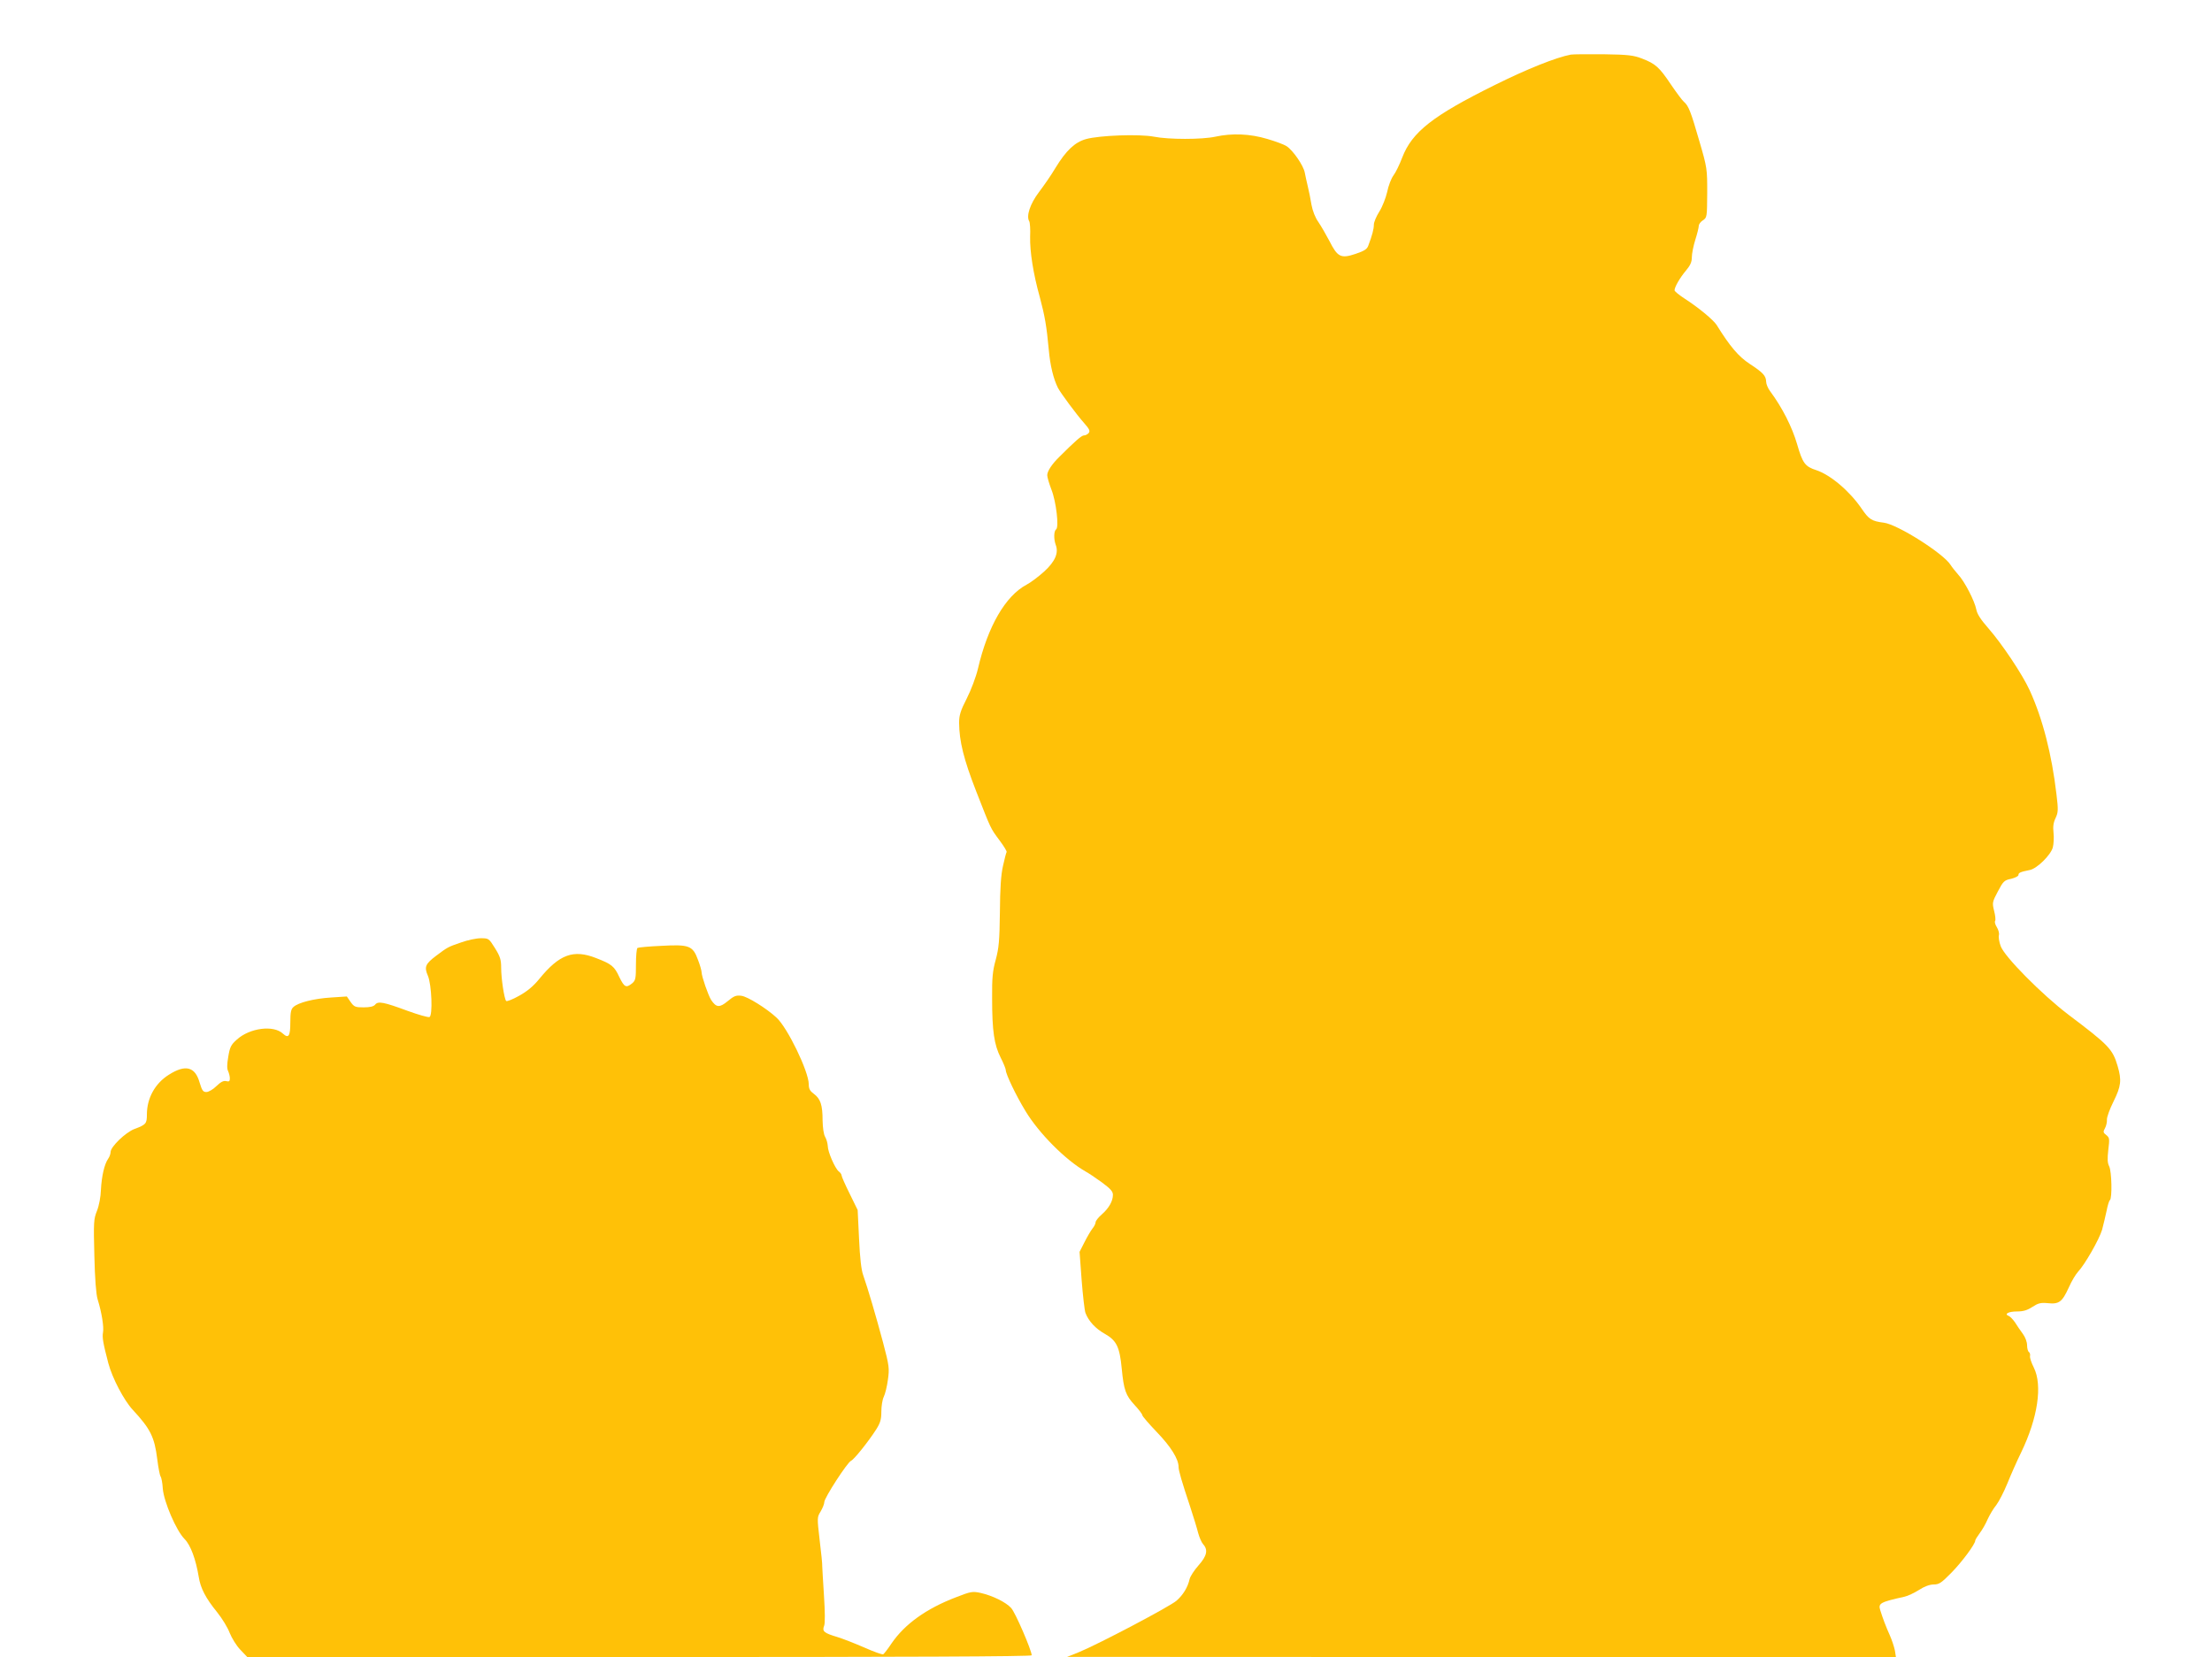
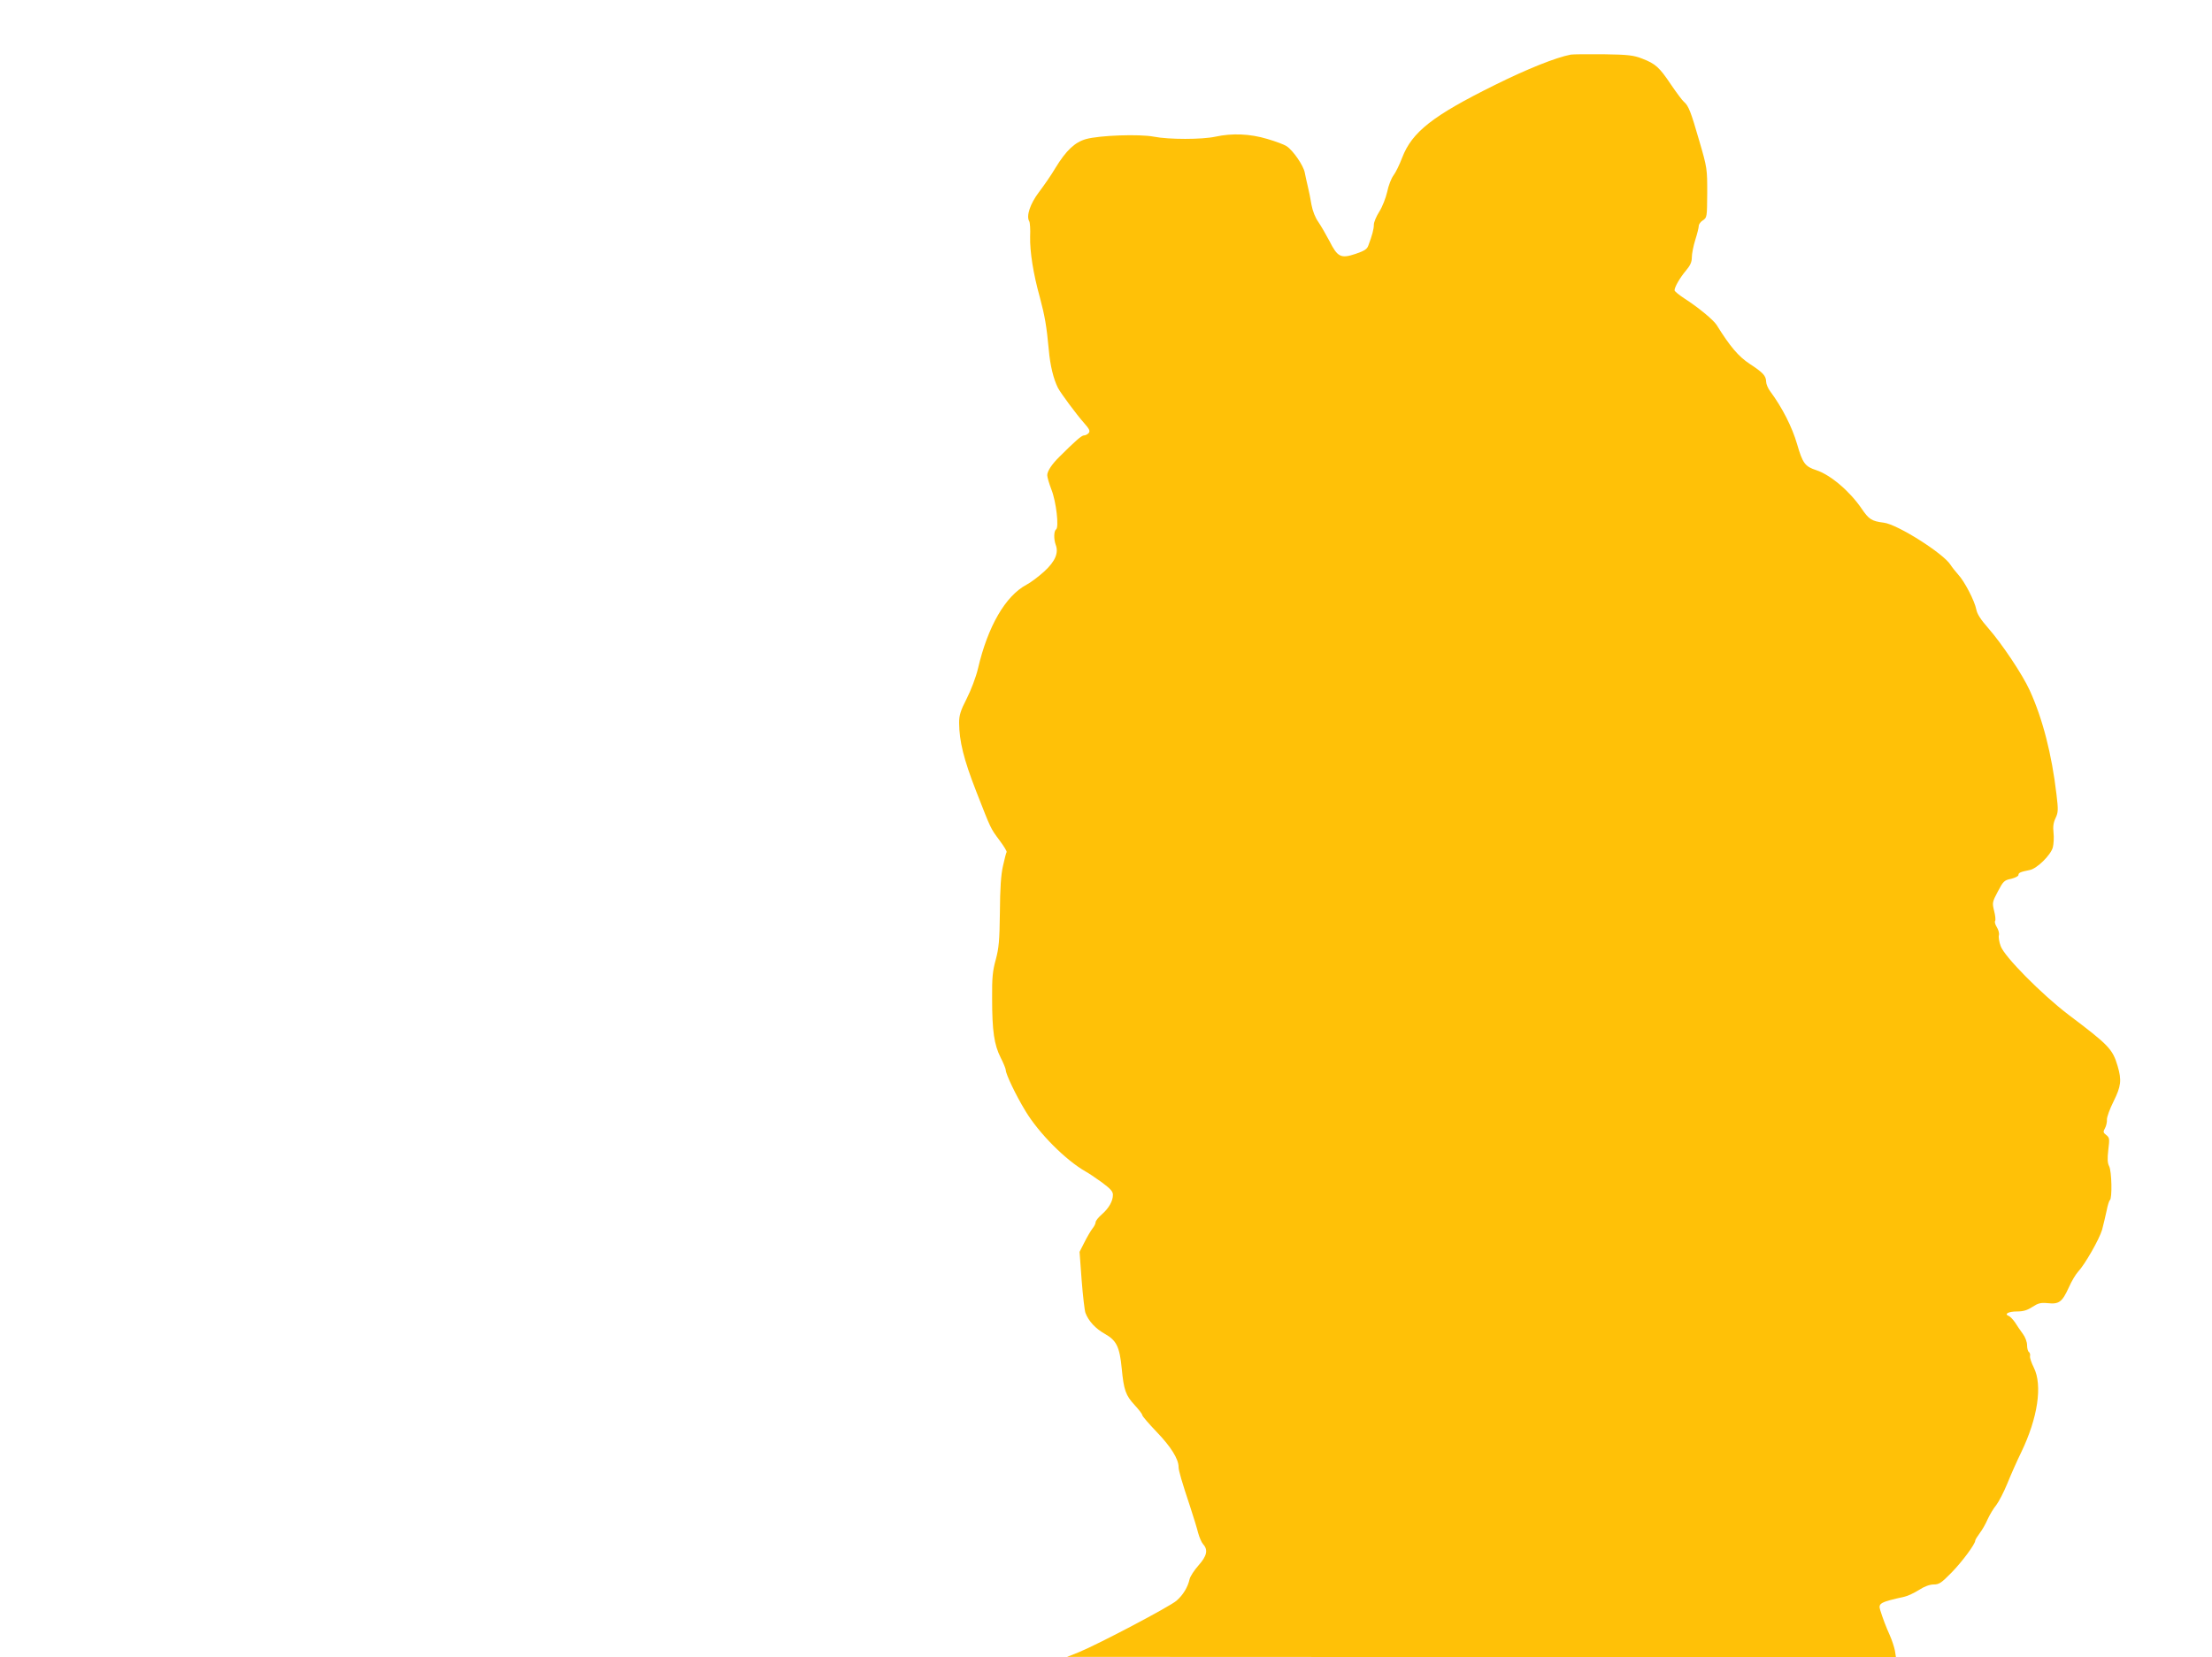
<svg xmlns="http://www.w3.org/2000/svg" version="1.0" width="1280pt" height="959pt" viewBox="0 0 1280 959" preserveAspectRatio="xMidYMid meet">
  <g transform="translate(0,959) scale(0.1,-0.1)" fill="#ffc107" stroke="none">
    <path d="M9090 9274 c-85 -16 -253 -83 -440 -176 -360 -178 -479 -272 -536 -420 -15 -40 -38 -87 -51 -104 -12 -16 -29 -59 -36 -95 -8 -35 -28 -86 -45 -113 -18 -28 -32 -62 -32 -76 0 -26 -10 -63 -32 -121 -7 -21 -23 -31 -73 -48 -86 -29 -105 -19 -152 74 -20 38 -49 88 -64 110 -18 25 -33 63 -40 100 -5 33 -15 80 -21 105 -6 25 -14 61 -18 82 -8 41 -68 128 -105 152 -13 9 -64 28 -112 42 -100 30 -203 34 -300 13 -77 -17 -271 -17 -356 0 -83 16 -314 8 -393 -14 -64 -18 -115 -66 -176 -166 -24 -41 -68 -104 -96 -141 -51 -67 -75 -139 -56 -169 4 -7 7 -47 5 -88 -2 -88 18 -215 56 -351 29 -109 39 -165 52 -305 8 -91 27 -168 53 -220 17 -32 109 -156 151 -203 31 -35 36 -46 27 -58 -7 -8 -19 -14 -28 -14 -13 0 -51 -33 -142 -124 -43 -42 -70 -83 -70 -106 0 -12 11 -49 24 -83 28 -70 45 -220 27 -231 -13 -9 -14 -56 -2 -89 18 -47 -3 -96 -66 -154 -32 -29 -78 -64 -103 -77 -122 -65 -224 -241 -281 -486 -11 -47 -40 -124 -65 -173 -36 -70 -44 -97 -44 -140 1 -107 26 -210 99 -397 87 -222 81 -211 136 -285 24 -32 42 -62 40 -66 -3 -4 -12 -40 -21 -80 -12 -52 -17 -131 -18 -269 -2 -165 -6 -207 -24 -274 -18 -65 -22 -104 -21 -225 0 -189 12 -267 49 -341 17 -33 30 -66 30 -73 0 -23 59 -147 114 -237 77 -128 232 -284 348 -350 15 -8 57 -36 93 -62 51 -38 65 -53 65 -73 0 -36 -23 -77 -64 -113 -20 -17 -36 -38 -36 -45 0 -8 -8 -25 -19 -38 -10 -13 -31 -49 -46 -79 l-28 -55 12 -163 c7 -90 17 -176 22 -190 18 -48 59 -92 113 -122 67 -38 85 -75 97 -200 12 -125 23 -156 75 -212 24 -26 44 -52 44 -58 0 -6 38 -50 84 -98 81 -84 126 -156 126 -202 0 -21 19 -86 67 -230 19 -58 40 -126 46 -151 7 -26 20 -56 29 -66 30 -33 22 -68 -27 -123 -25 -28 -47 -63 -51 -78 -10 -47 -38 -93 -76 -126 -39 -34 -449 -250 -563 -297 l-70 -28 2398 -1 2398 0 -6 38 c-4 20 -17 60 -29 87 -23 51 -41 99 -56 147 -12 39 0 46 140 77 19 4 57 22 84 39 32 21 63 32 86 32 31 0 44 9 102 68 62 63 138 166 138 186 0 5 12 24 26 43 14 18 35 55 46 81 12 26 34 63 50 82 15 20 44 76 64 125 20 50 56 131 80 180 96 199 124 388 73 490 -14 28 -24 57 -22 67 2 9 -1 19 -6 23 -6 3 -11 21 -11 39 0 19 -10 47 -25 67 -14 19 -34 48 -45 66 -12 17 -28 34 -36 37 -29 11 -2 26 47 26 37 0 60 7 89 26 34 22 48 26 90 22 65 -7 83 7 121 90 16 37 41 78 54 92 39 41 123 188 139 243 8 29 19 78 26 109 6 32 15 60 19 62 14 9 11 167 -4 196 -10 20 -11 42 -5 96 8 64 7 70 -12 85 -18 14 -19 19 -7 40 7 13 12 35 11 49 -1 14 16 61 38 105 44 89 48 123 24 205 -29 99 -52 122 -284 297 -154 117 -373 338 -393 398 -9 24 -13 53 -10 63 3 11 -3 31 -12 46 -9 14 -14 30 -10 36 4 6 1 32 -6 59 -11 46 -11 50 22 112 31 59 37 65 77 73 23 6 42 15 42 22 0 13 11 18 66 29 41 8 121 86 133 131 5 20 7 58 4 84 -4 36 -1 59 12 86 15 32 16 47 5 137 -27 231 -80 438 -155 602 -42 92 -161 270 -240 360 -43 49 -64 81 -69 108 -9 48 -68 163 -105 202 -15 17 -35 42 -44 56 -40 65 -306 234 -386 244 -71 9 -86 19 -129 82 -69 101 -180 195 -262 222 -65 21 -79 40 -111 151 -29 99 -85 210 -156 306 -13 17 -23 42 -23 55 -1 34 -17 52 -95 103 -65 43 -113 99 -192 226 -19 29 -104 100 -185 152 -32 21 -58 42 -58 48 0 19 32 74 66 114 25 30 34 49 34 77 0 20 9 66 20 101 11 34 20 71 20 80 0 10 11 25 24 33 24 16 24 19 25 158 0 140 0 145 -46 302 -49 170 -62 203 -89 226 -9 7 -43 53 -75 100 -67 100 -89 120 -167 150 -49 19 -80 23 -222 25 -91 1 -176 0 -190 -2z" />
-     <path d="M2669 4136 c-79 -27 -79 -28 -146 -78 -62 -47 -69 -64 -47 -115 22 -51 29 -232 9 -239 -7 -3 -64 13 -127 36 -138 51 -170 57 -187 36 -9 -11 -30 -16 -67 -16 -48 0 -55 3 -75 31 l-22 32 -91 -6 c-98 -6 -190 -29 -218 -55 -14 -12 -18 -31 -18 -88 0 -81 -10 -96 -43 -66 -54 51 -193 33 -267 -35 -33 -29 -40 -43 -49 -98 -8 -45 -8 -71 -1 -84 5 -11 10 -30 10 -42 0 -17 -4 -20 -21 -16 -15 4 -31 -4 -57 -29 -19 -19 -45 -34 -58 -34 -19 0 -25 9 -39 55 -26 92 -82 106 -178 45 -80 -50 -127 -136 -127 -230 0 -53 -5 -59 -72 -84 -51 -19 -138 -103 -138 -133 0 -10 -6 -28 -14 -39 -22 -31 -38 -102 -42 -180 -1 -40 -11 -92 -23 -122 -19 -47 -20 -66 -15 -259 3 -133 10 -224 19 -253 24 -77 37 -161 31 -192 -5 -28 0 -60 31 -178 23 -86 90 -214 141 -269 102 -110 126 -157 142 -286 6 -49 15 -94 19 -100 5 -5 11 -37 13 -70 6 -76 78 -244 126 -292 35 -35 65 -117 82 -219 10 -65 40 -123 106 -204 29 -36 62 -90 73 -120 12 -30 39 -74 61 -97 l41 -43 2269 0 c1557 0 2270 3 2270 10 0 28 -95 249 -119 274 -31 34 -107 71 -176 87 -47 10 -56 9 -143 -25 -173 -66 -297 -156 -373 -267 -21 -32 -43 -60 -48 -63 -5 -3 -53 14 -107 38 -55 24 -126 52 -159 62 -77 23 -89 33 -76 65 6 16 5 80 -1 175 -5 82 -10 158 -10 169 1 11 -6 79 -15 152 -15 130 -15 132 6 166 11 19 21 43 21 54 0 24 134 231 155 239 17 7 101 112 145 181 24 38 30 58 30 103 0 31 6 70 14 86 8 16 19 61 24 99 9 65 8 79 -28 215 -41 154 -89 316 -115 390 -11 30 -19 99 -24 211 l-8 166 -46 94 c-26 52 -47 100 -47 106 0 6 -7 17 -17 24 -22 19 -63 113 -63 147 -1 15 -7 38 -15 52 -9 15 -14 53 -15 96 0 88 -12 125 -50 153 -23 17 -30 29 -30 56 0 73 -123 328 -187 386 -57 53 -168 122 -203 126 -30 4 -43 -1 -79 -31 -47 -39 -66 -38 -96 7 -17 27 -54 134 -55 159 0 10 -9 42 -21 73 -30 82 -51 90 -212 81 -71 -3 -133 -9 -138 -12 -5 -3 -9 -46 -9 -95 0 -82 -2 -93 -22 -110 -35 -28 -45 -23 -74 36 -29 63 -44 75 -134 110 -132 52 -213 22 -329 -120 -34 -42 -70 -72 -117 -98 -37 -21 -71 -34 -75 -30 -11 12 -29 129 -29 193 0 46 -6 65 -36 113 -35 56 -36 57 -82 57 -26 0 -77 -11 -113 -24z" />
  </g>
</svg>